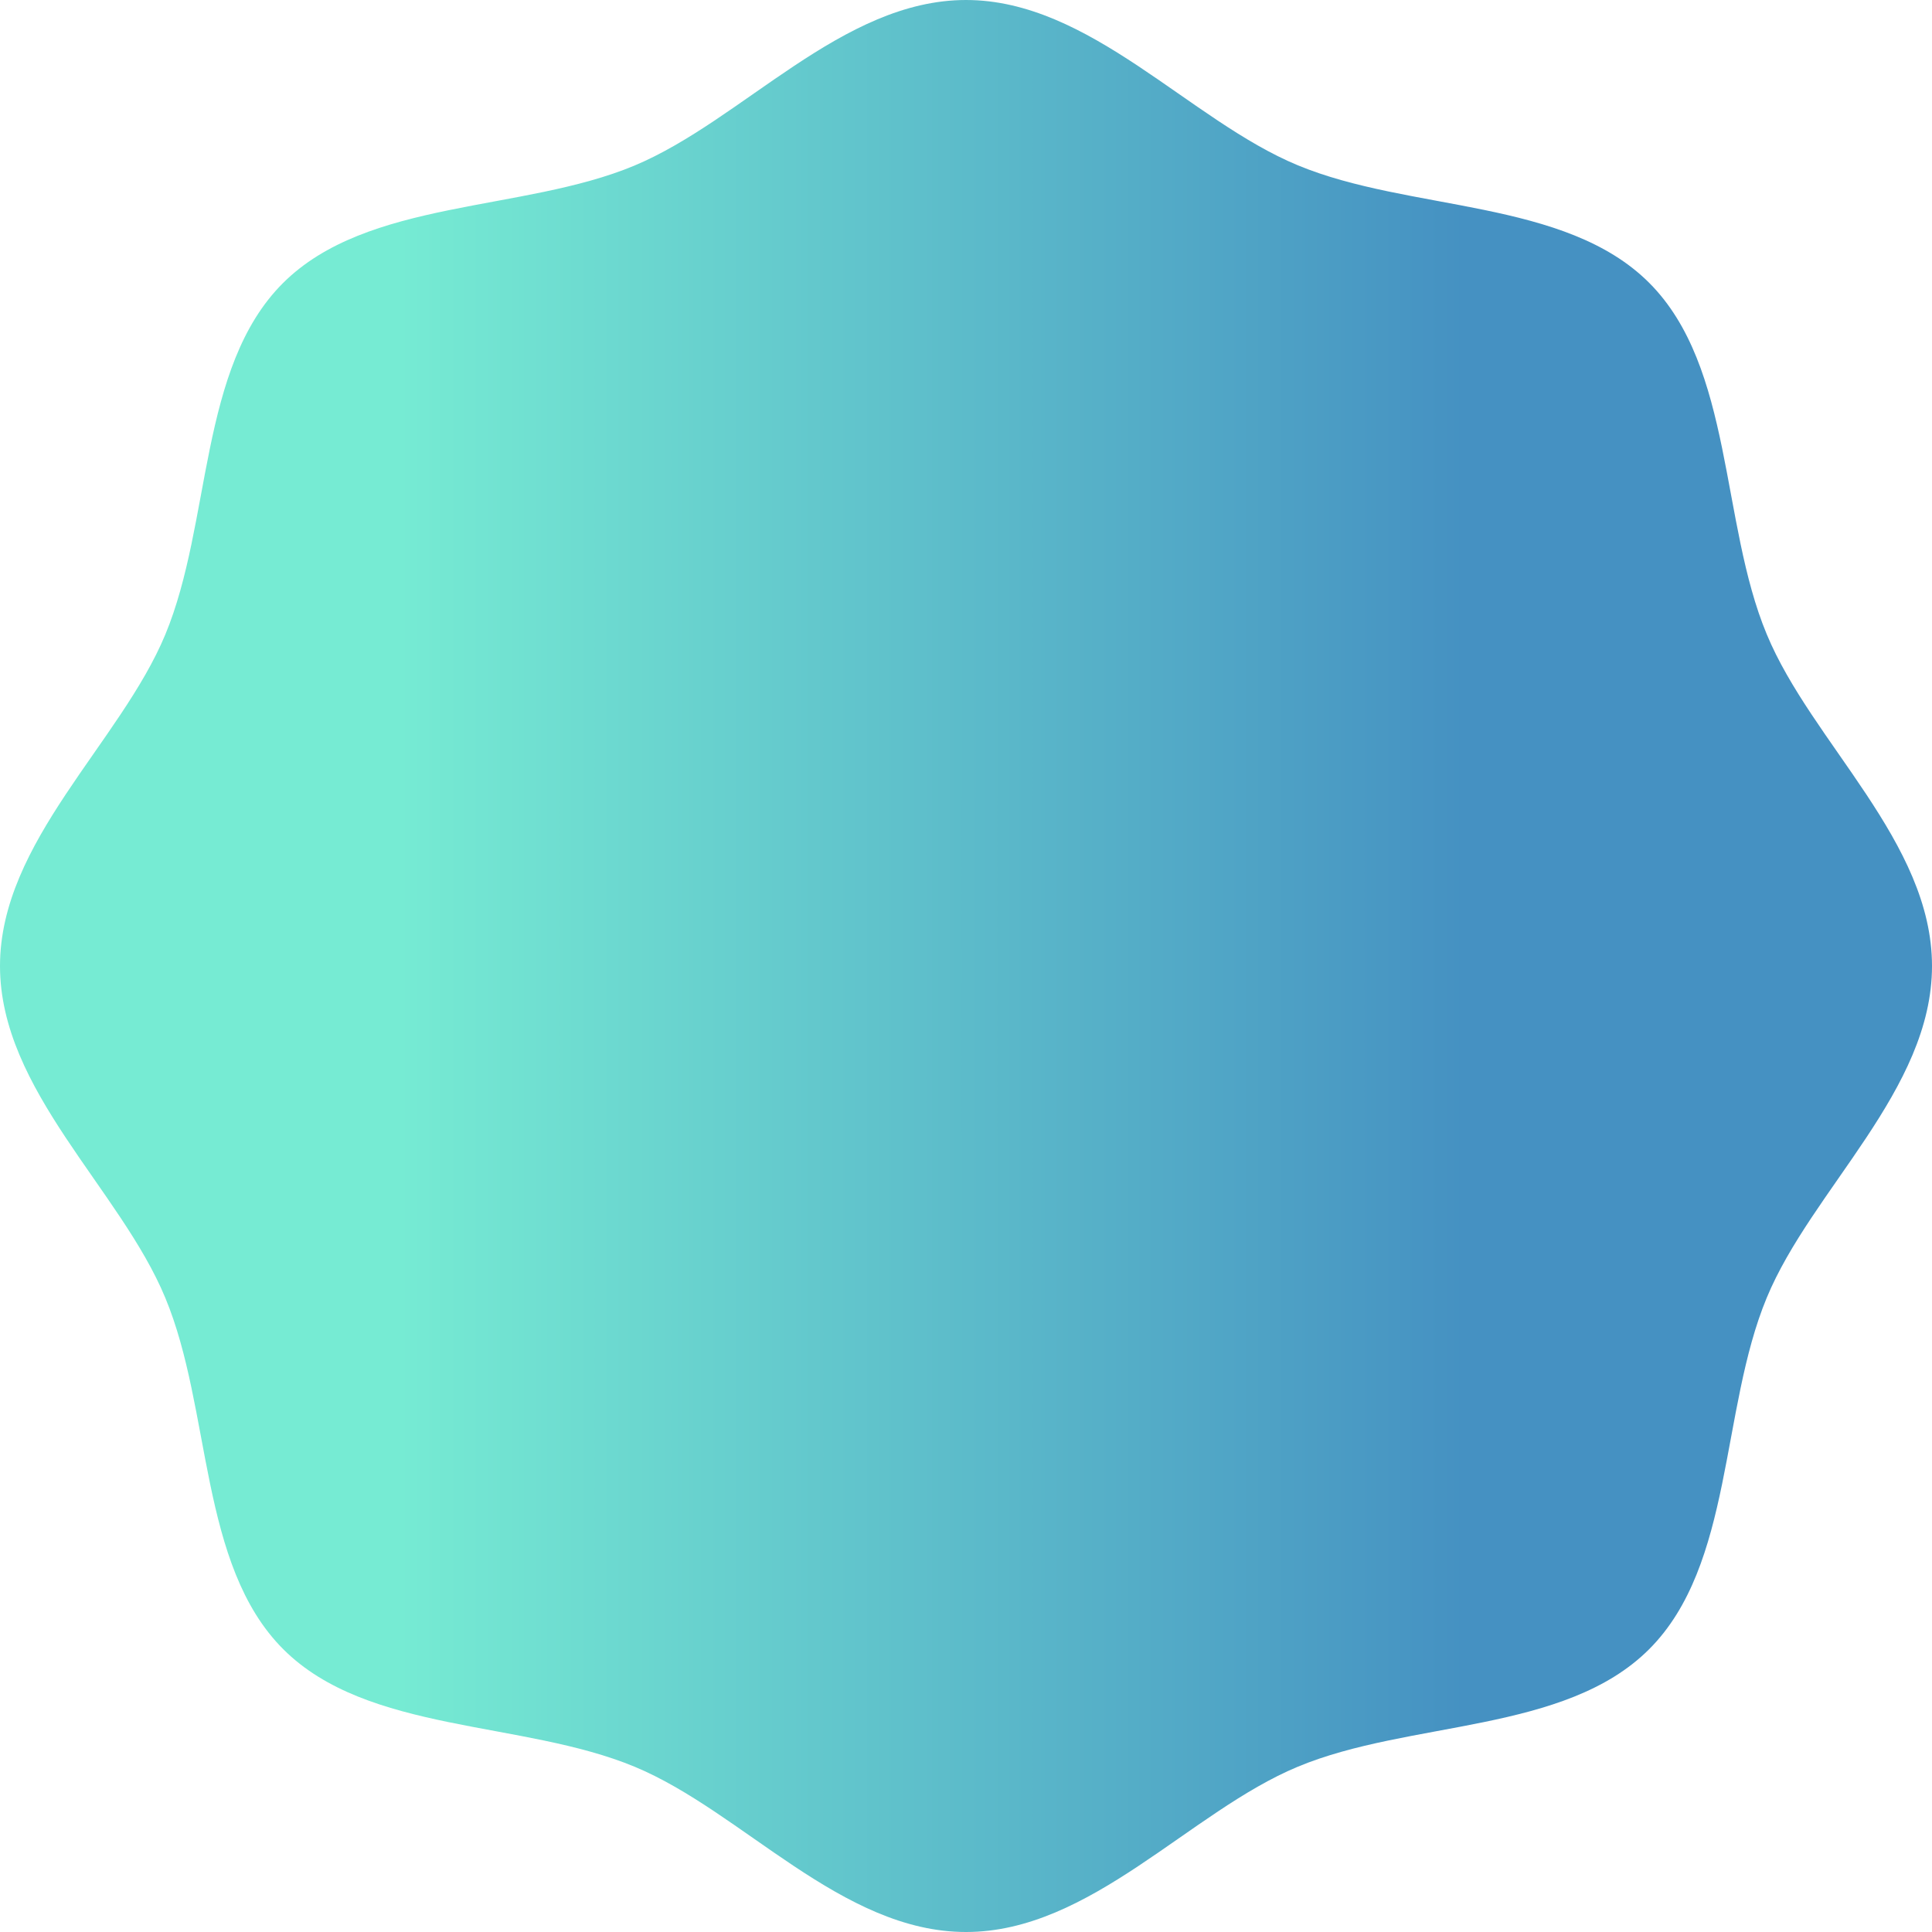
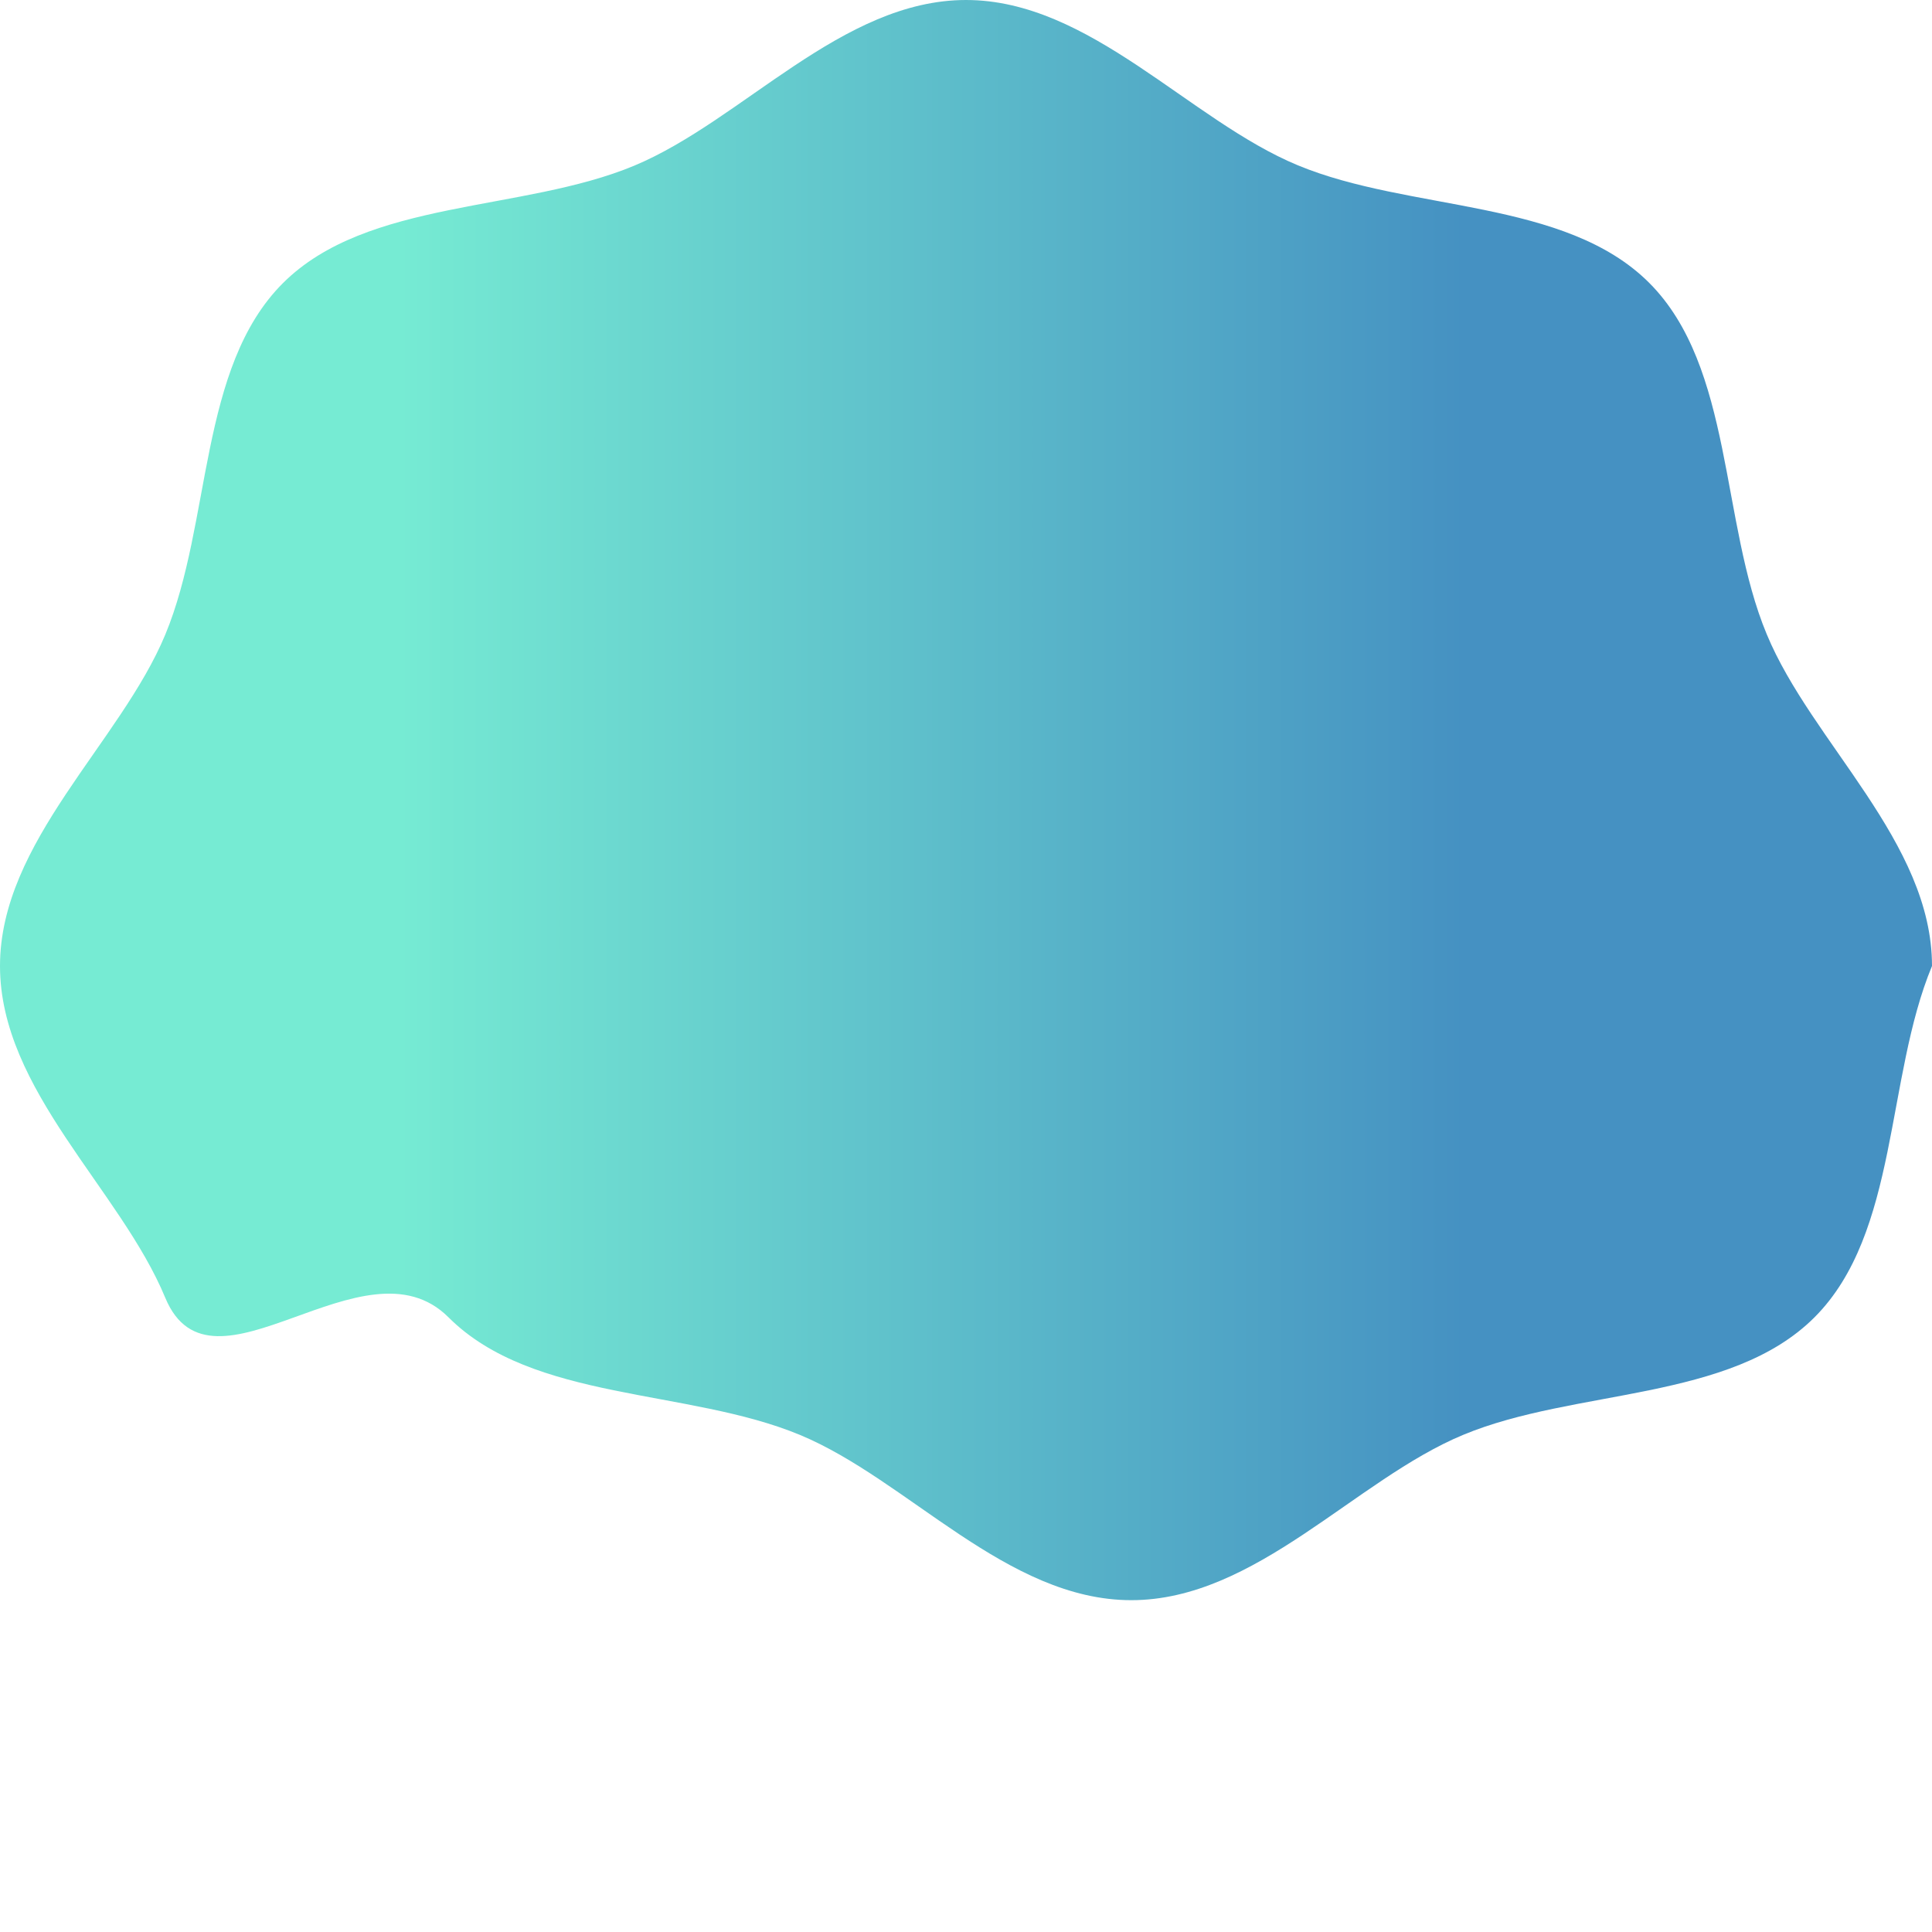
<svg xmlns="http://www.w3.org/2000/svg" id="Layer_1" x="0px" y="0px" viewBox="0 0 465.2 465.2" style="enable-background:new 0 0 465.2 465.2;" xml:space="preserve">
  <style type="text/css"> .st0{fill-rule:evenodd;clip-rule:evenodd;fill:url(#SVGID_1_);} </style>
  <g id="Layer_2_1_">
    <g id="Layer_1-2">
      <linearGradient id="SVGID_1_" gradientUnits="userSpaceOnUse" x1="15.62" y1="235.4" x2="518.82" y2="235.4" gradientTransform="matrix(1 0 0 -1 0 468)">
        <stop offset="0.16" style="stop-color:#76EBD3" />
        <stop offset="0.67" style="stop-color:#4591C2" />
      </linearGradient>
-       <path class="st0" d="M465.2,232.6c0,29.9-29,53.8-39.8,79.9c-11.2,27-8,64.3-28.3,84.6s-57.7,17.1-84.6,28.3 c-26,10.8-49.9,39.8-79.9,39.8s-53.8-29-79.8-39.8c-27-11.2-64.3-8-84.6-28.3S51,339.4,39.8,312.5C29,286.4,0,262.5,0,232.6 s29-53.8,39.8-79.8c11.2-27,8-64.3,28.3-84.6s57.7-17.1,84.6-28.3C178.8,29,202.7,0,232.6,0s53.8,29,79.9,39.8 c27,11.2,64.3,8,84.6,28.3s17.1,57.7,28.3,84.6C436.2,178.8,465.2,202.7,465.2,232.6z" />
+       <path class="st0" d="M465.2,232.6c-11.2,27-8,64.3-28.3,84.6s-57.7,17.1-84.6,28.3 c-26,10.8-49.9,39.8-79.9,39.8s-53.8-29-79.8-39.8c-27-11.2-64.3-8-84.6-28.3S51,339.4,39.8,312.5C29,286.4,0,262.5,0,232.6 s29-53.8,39.8-79.8c11.2-27,8-64.3,28.3-84.6s57.7-17.1,84.6-28.3C178.8,29,202.7,0,232.6,0s53.8,29,79.9,39.8 c27,11.2,64.3,8,84.6,28.3s17.1,57.7,28.3,84.6C436.2,178.8,465.2,202.7,465.2,232.6z" />
    </g>
  </g>
</svg>